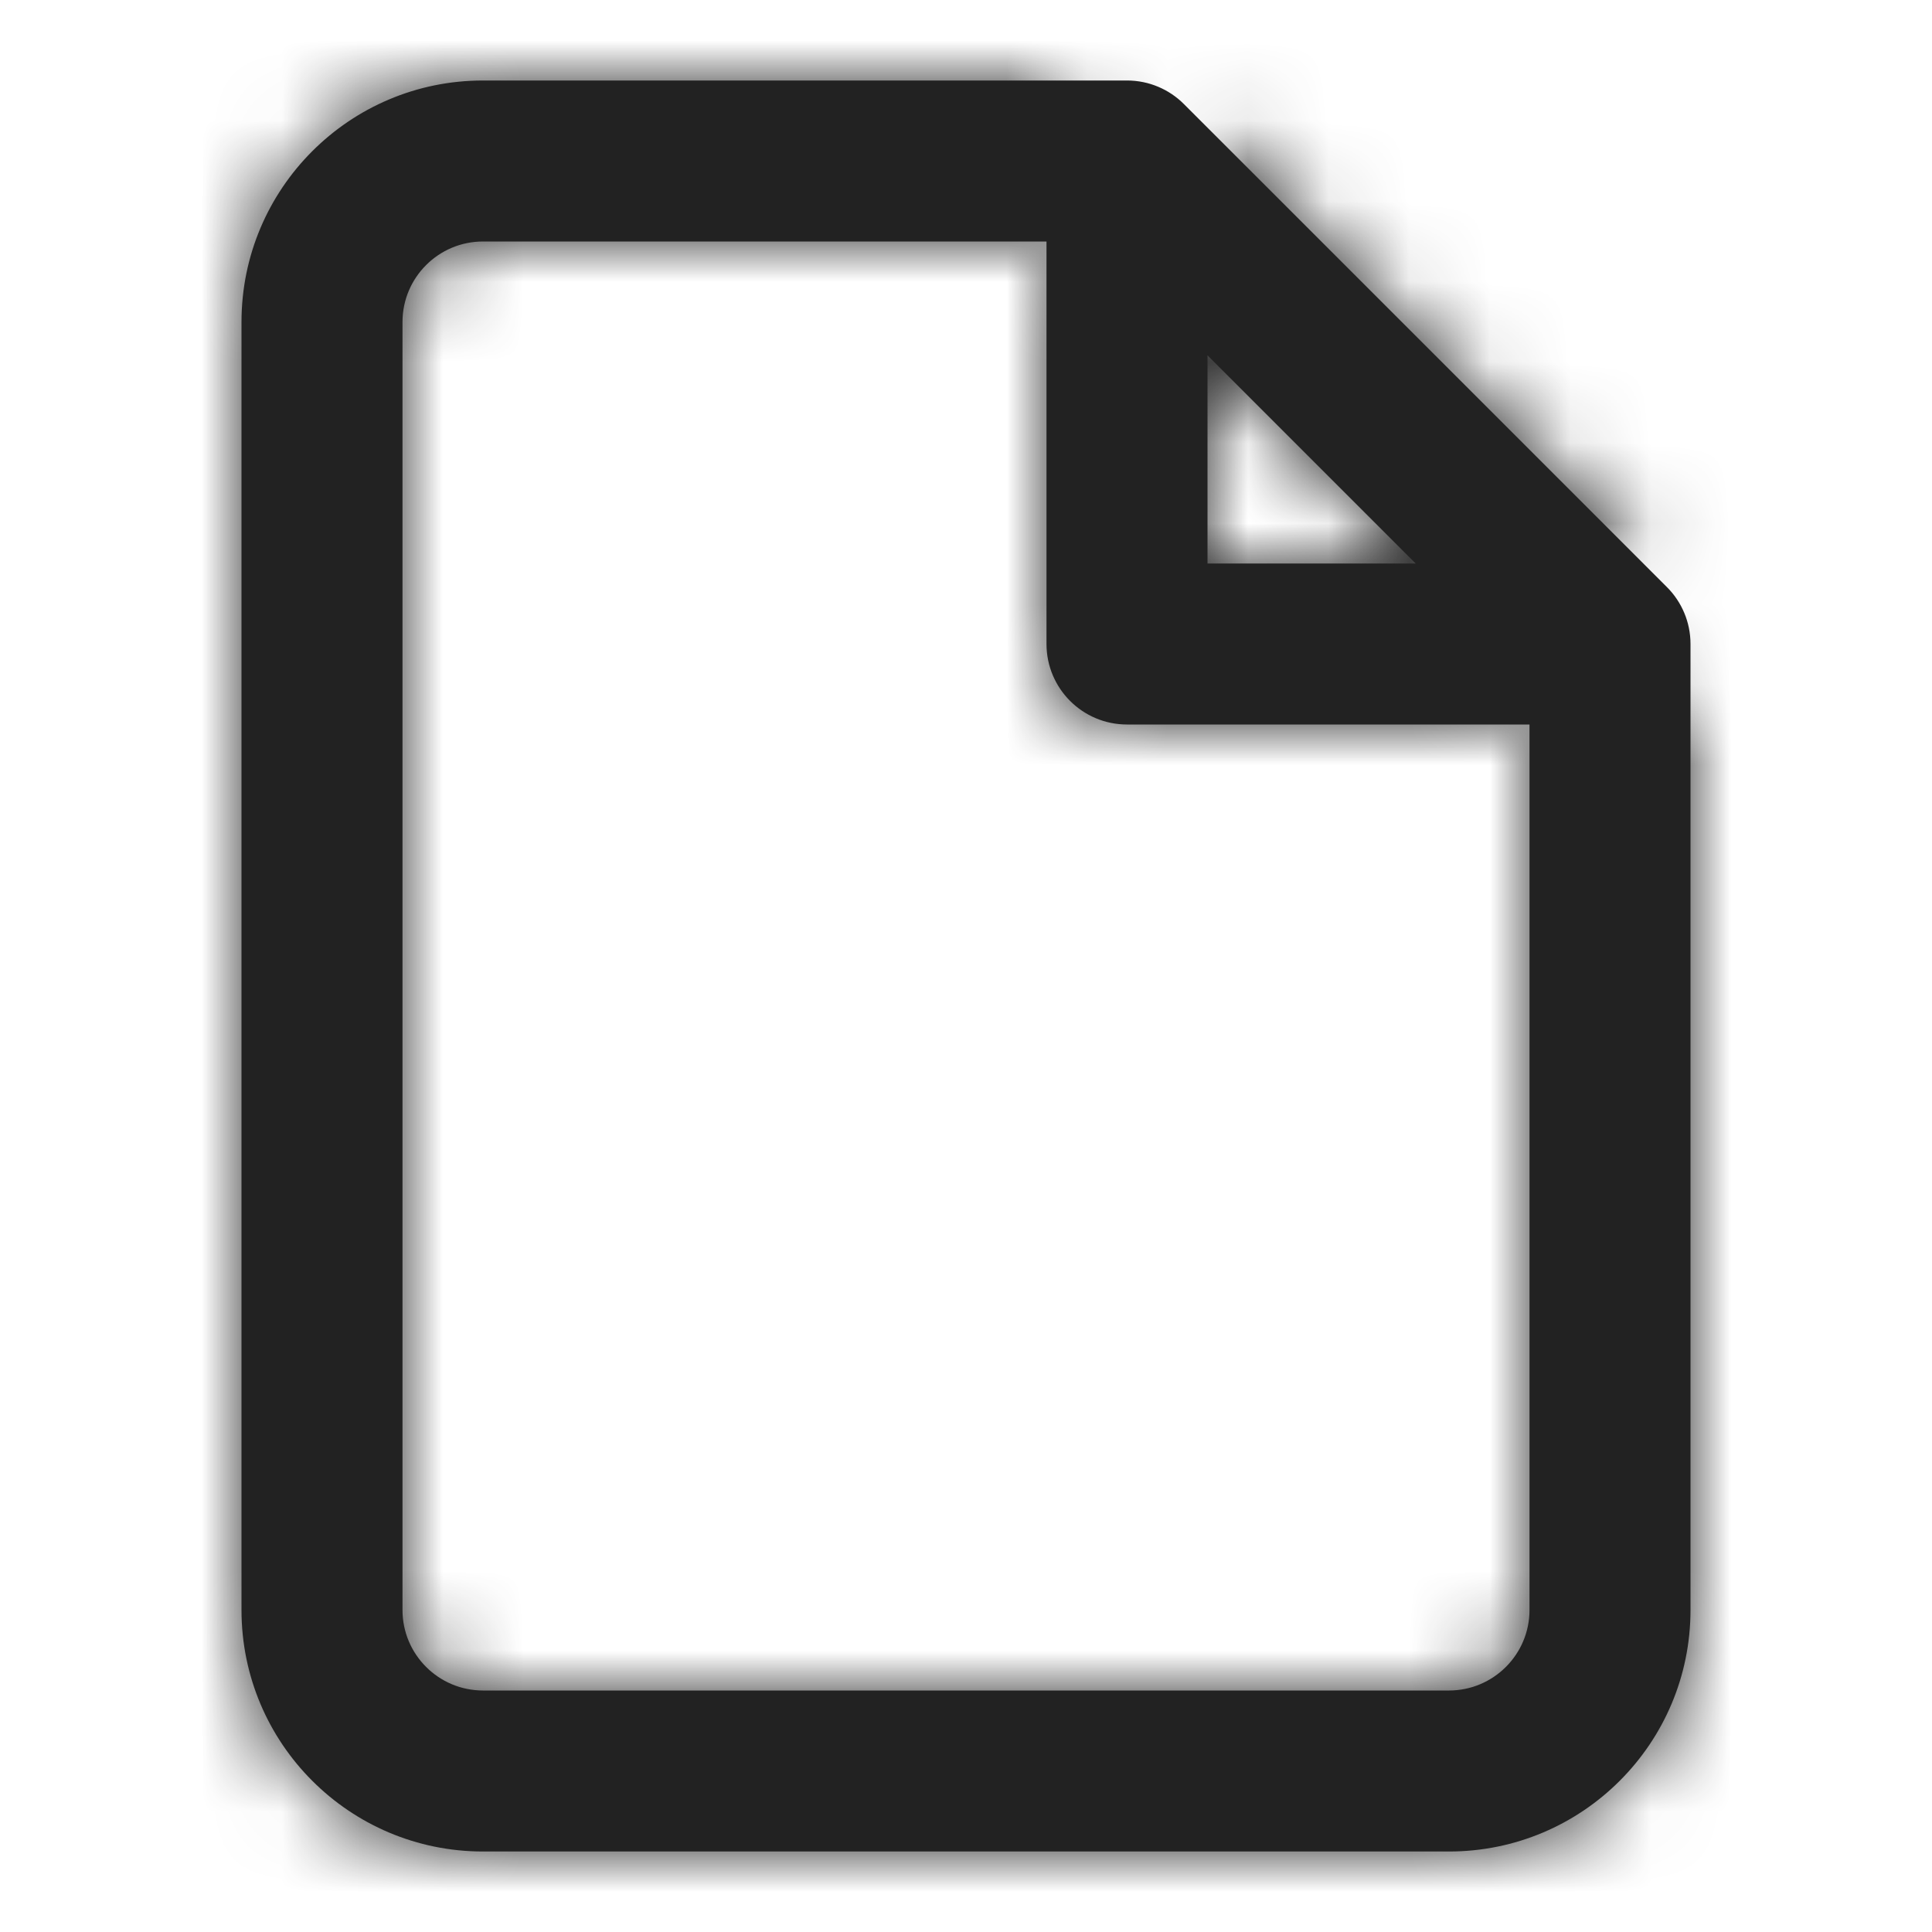
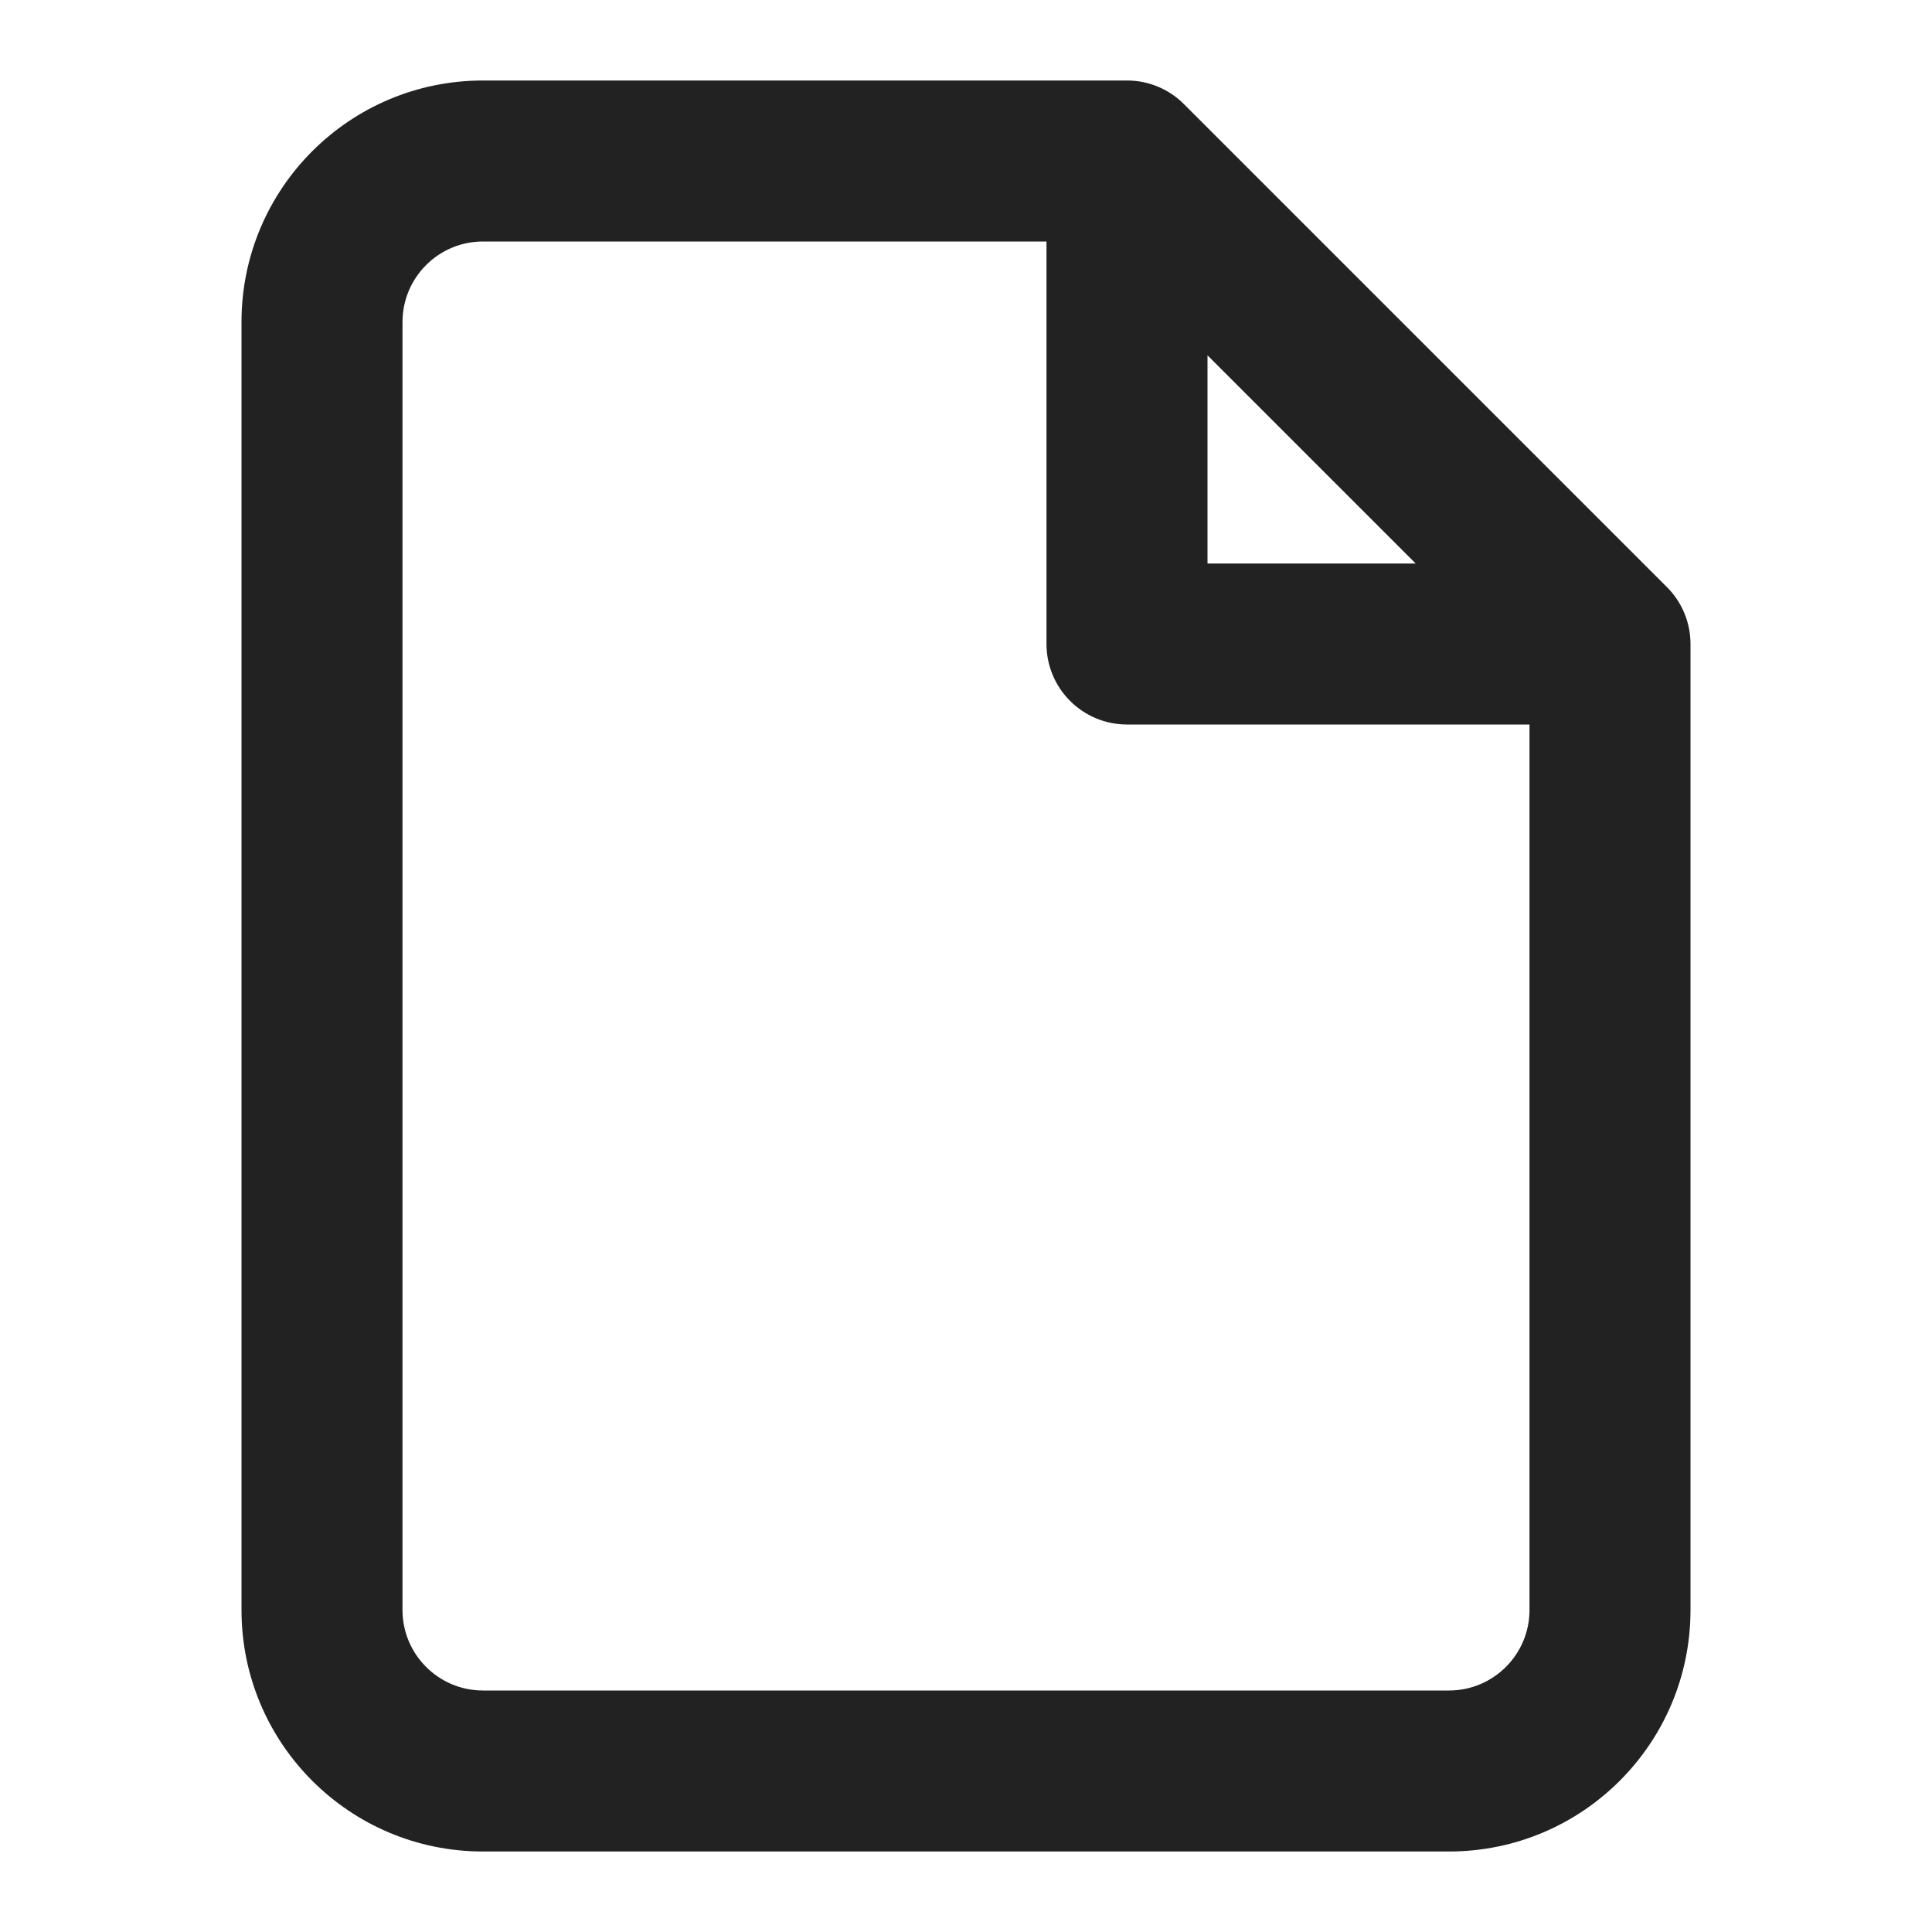
<svg xmlns="http://www.w3.org/2000/svg" xmlns:xlink="http://www.w3.org/1999/xlink" width="24px" height="24px" viewBox="0 0 24 24" version="1.1">
  <title>Icons/File</title>
  <desc>Created with Sketch.</desc>
  <defs>
-     <path d="M15,4.414 L15,7 L17.586,7 L15,4.414 Z M19,9 L14,9 C13.448,9 13,8.552 13,8 L13,3 L6,3 C5.448,3 5,3.448 5,4 L5,20 C5,20.552 5.448,21 6,21 L18,21 C18.552,21 19,20.552 19,20 L19,9 Z M14,1 C14.265,1 14.52,1.105 14.707,1.293 L20.707,7.293 C20.895,7.48 21,7.735 21,8 L21,20 C21,21.657 19.657,23 18,23 L6,23 C4.343,23 3,21.657 3,20 L3,4 C3,2.343 4.343,1 6,1 L14,1 Z M15,4.414 L13.586,3 L13,3 L13,2 C13,1.448 13.448,1 14,1 C14.552,1 15,1.448 15,2 L15,4.414 Z M17.586,7 L20,7 C20.552,7 21,7.448 21,8 C21,8.552 20.552,9 20,9 L19,9 L19,8.414 L17.586,7 Z" id="path-1" />
-     <rect id="path-3" x="0" y="0" width="24" height="24" />
+     <path d="M15,4.414 L15,7 L17.586,7 L15,4.414 Z M19,9 L14,9 C13.448,9 13,8.552 13,8 L13,3 L6,3 C5.448,3 5,3.448 5,4 L5,20 C5,20.552 5.448,21 6,21 L18,21 C18.552,21 19,20.552 19,20 L19,9 Z M14,1 C14.265,1 14.52,1.105 14.707,1.293 L20.707,7.293 C20.895,7.48 21,7.735 21,8 L21,20 C21,21.657 19.657,23 18,23 L6,23 C4.343,23 3,21.657 3,20 L3,4 C3,2.343 4.343,1 6,1 L14,1 Z M15,4.414 L13.586,3 L13,3 L13,2 C13,1.448 13.448,1 14,1 C14.552,1 15,1.448 15,2 L15,4.414 Z M17.586,7 L20,7 C20.552,7 21,7.448 21,8 L19,9 L19,8.414 L17.586,7 Z" id="path-1" />
    <path d="M7.327,4.583 L1.667,4.583 C1.437,4.583 1.25,4.77 1.25,5 C1.25,5.23 1.437,5.417 1.667,5.417 L7.327,5.417 L5.539,7.205 C5.376,7.368 5.376,7.632 5.539,7.795 C5.701,7.957 5.965,7.957 6.128,7.795 L8.628,5.295 C8.791,5.132 8.791,4.868 8.628,4.705 L6.128,2.205 C5.965,2.043 5.701,2.043 5.539,2.205 C5.376,2.368 5.376,2.632 5.539,2.795 L7.327,4.583 Z" id="path-5" />
    <rect id="path-7" x="0" y="0" width="10" height="10" />
  </defs>
  <g id="Symbols" stroke="none" stroke-width="1" fill="none" fill-rule="evenodd">
    <g id="Icons/File">
      <mask id="mask-2" fill="white">
        <use xlink:href="#path-1" />
      </mask>
      <use id="Combined-Shape" fill="#222222" fill-rule="nonzero" xlink:href="#path-1" />
      <g id="Fill/Black" mask="url(#mask-2)">
        <mask id="mask-4" fill="white">
          <use xlink:href="#path-3" />
        </mask>
        <use id="Rectangle-4" fill="#222222" fill-rule="evenodd" xlink:href="#path-3" />
      </g>
      <g id="Icons/Arrow_Down" mask="url(#mask-2)">
        <g transform="translate(7, 9)">
          <mask id="mask-6" fill="white">
            <use xlink:href="#path-5" />
          </mask>
          <use id="Combined-Shape" stroke="none" fill="#222222" fill-rule="nonzero" transform="translate(5, 5) rotate(-270) translate(-5, -5) " xlink:href="#path-5" />
          <g id="Fill/Black" stroke="none" fill="none" mask="url(#mask-6)">
            <mask id="mask-8" fill="white">
              <use xlink:href="#path-7" />
            </mask>
            <use id="Rectangle-4" fill="#222222" fill-rule="evenodd" xlink:href="#path-7" />
          </g>
        </g>
      </g>
    </g>
  </g>
</svg>